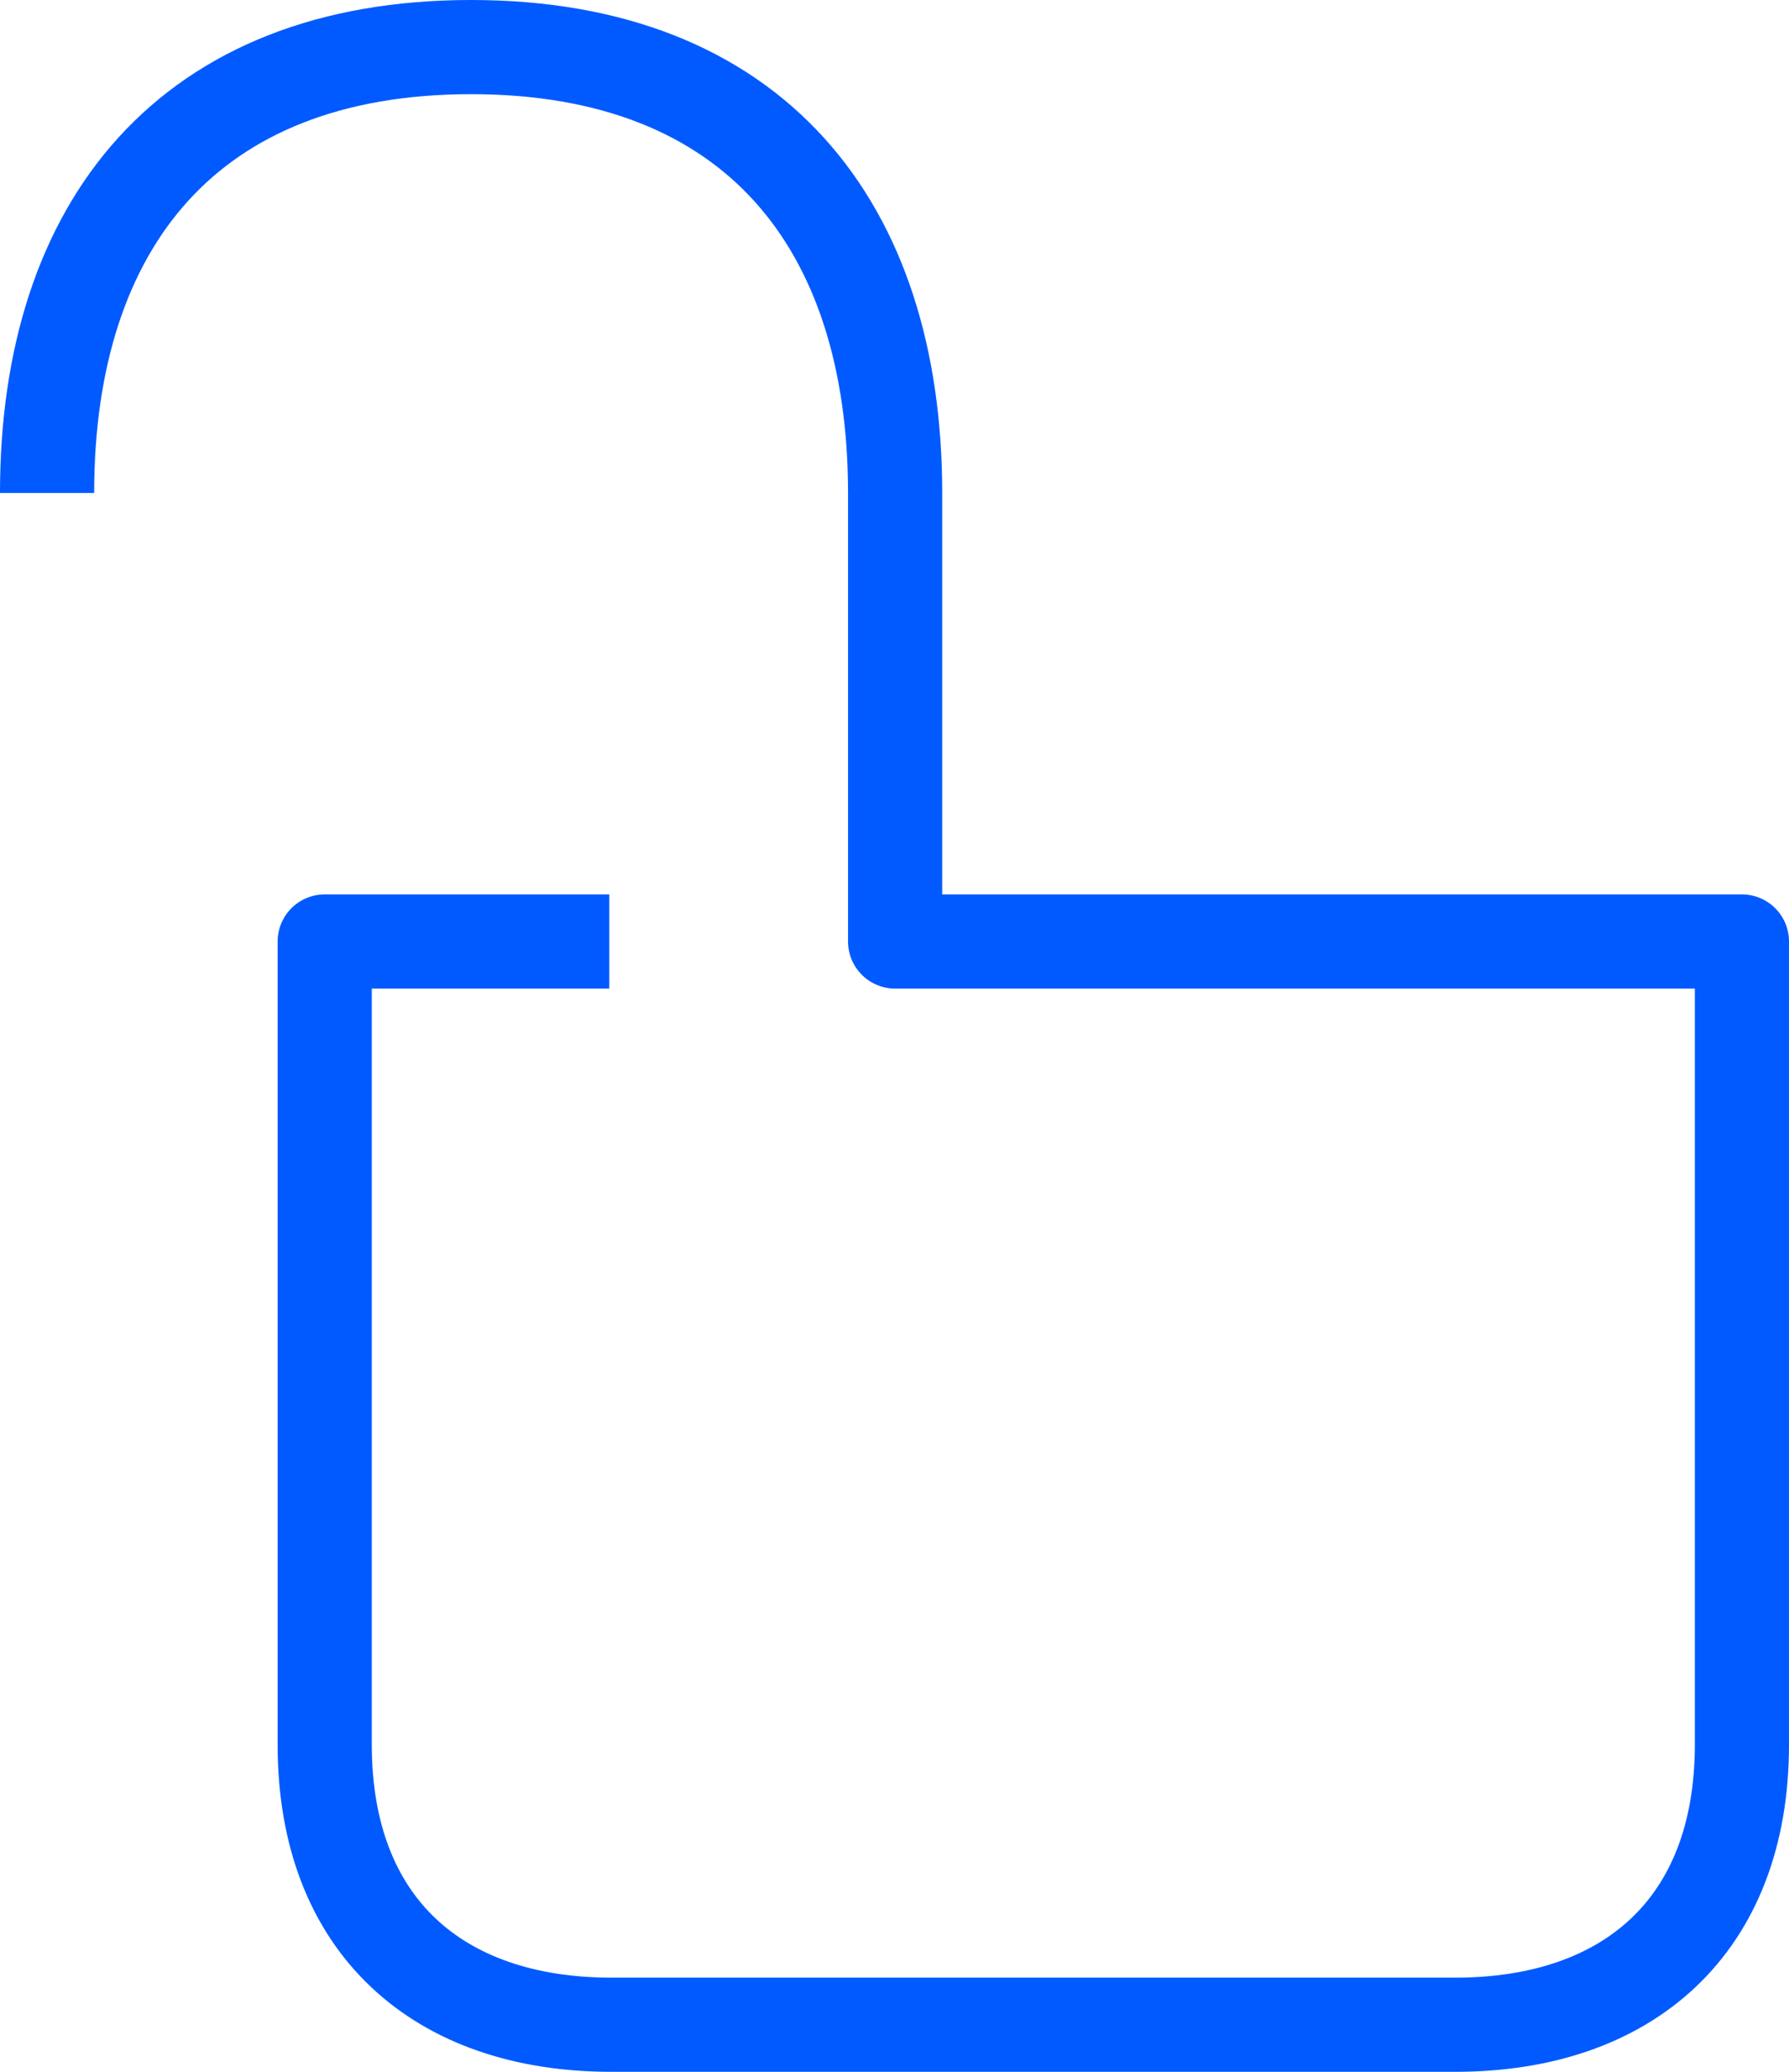
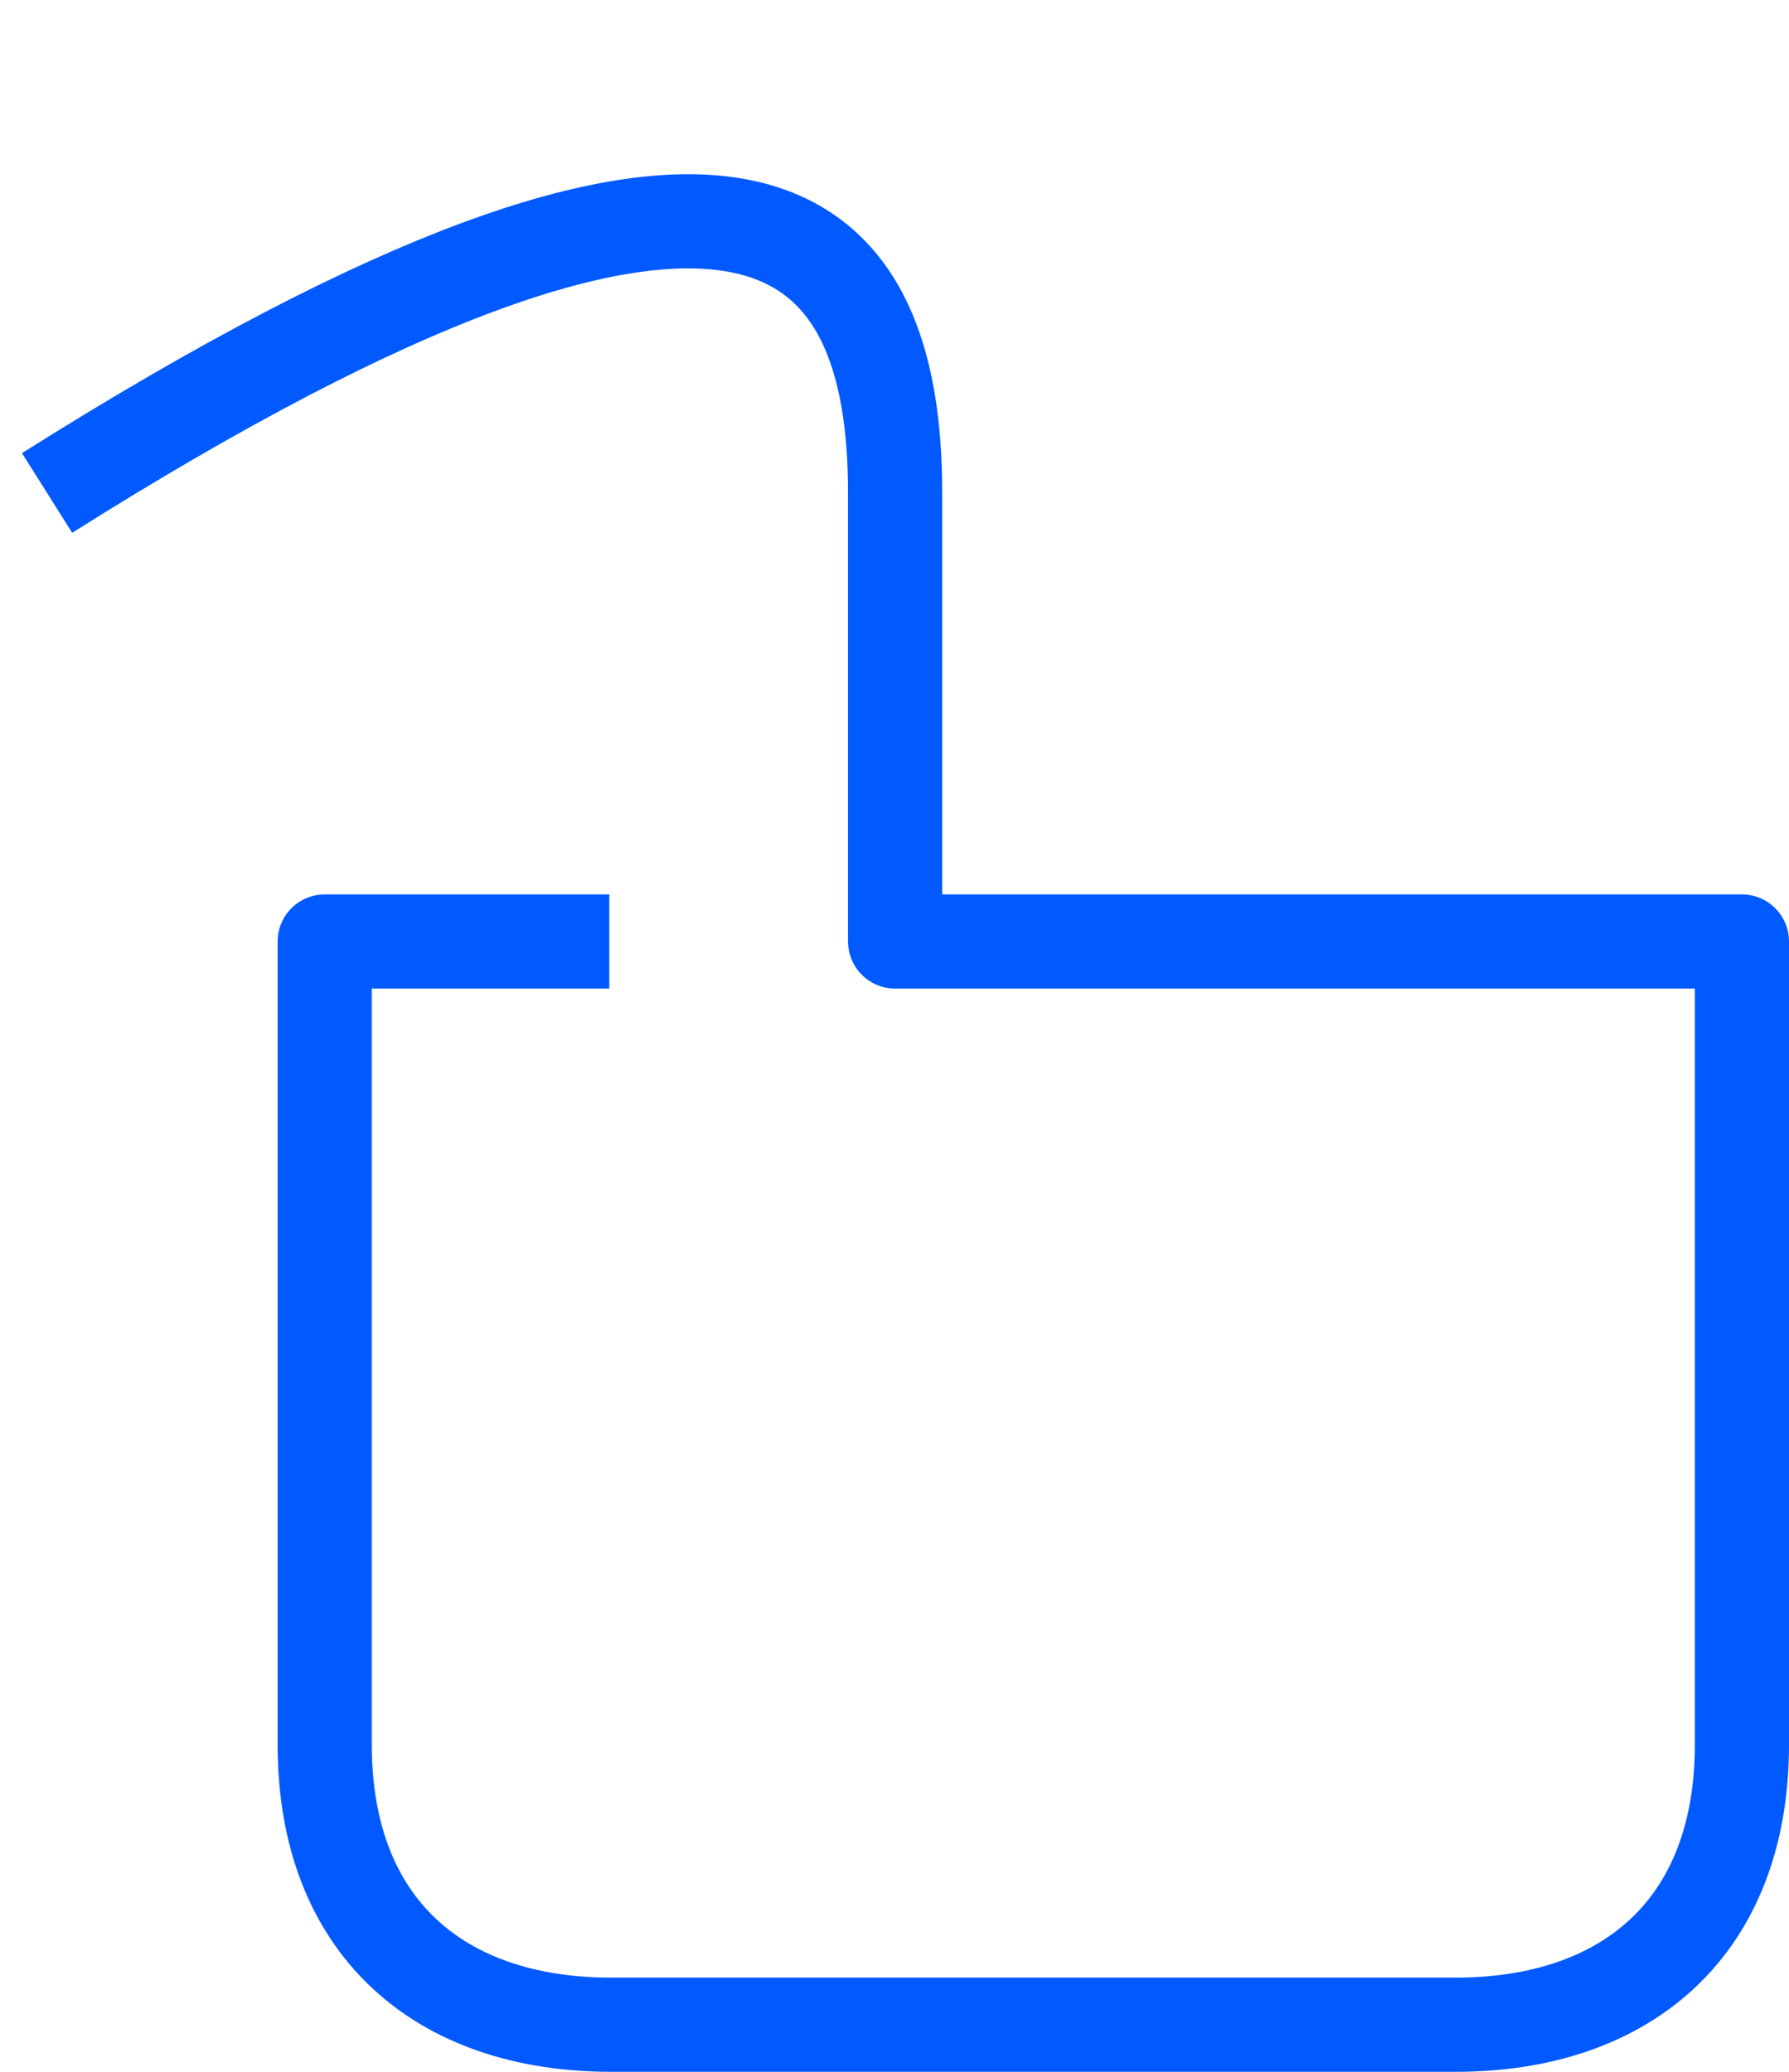
<svg xmlns="http://www.w3.org/2000/svg" width="76px" height="88px" viewBox="0 0 76 88" version="1.1">
  <title>Stroke 1</title>
  <g id="Brand-Guidelines" stroke="none" stroke-width="1" fill="none" fill-rule="evenodd" stroke-linejoin="round">
    <g id="Icons-&amp;-illustrations-guidelines-v2" transform="translate(-928, -2563)" stroke="#005AFF" stroke-width="4">
-       <path d="M930,2583.939 C930,2572.566 935.986,2565 948.013,2565 C960.039,2565 966.026,2572.566 966.026,2583.939 L966.026,2602.99 L966.028,2602.99 L1002,2602.99 L1002,2637.1 C1002,2644.829 997.138,2649 989.828,2649 L953.966,2649 L953.966,2649 C946.657,2649 941.794,2644.829 941.794,2637.1 L941.794,2602.99 L953.884,2602.99" id="Stroke-1" />
+       <path d="M930,2583.939 C960.039,2565 966.026,2572.566 966.026,2583.939 L966.026,2602.99 L966.028,2602.99 L1002,2602.99 L1002,2637.1 C1002,2644.829 997.138,2649 989.828,2649 L953.966,2649 L953.966,2649 C946.657,2649 941.794,2644.829 941.794,2637.1 L941.794,2602.99 L953.884,2602.99" id="Stroke-1" />
    </g>
  </g>
</svg>